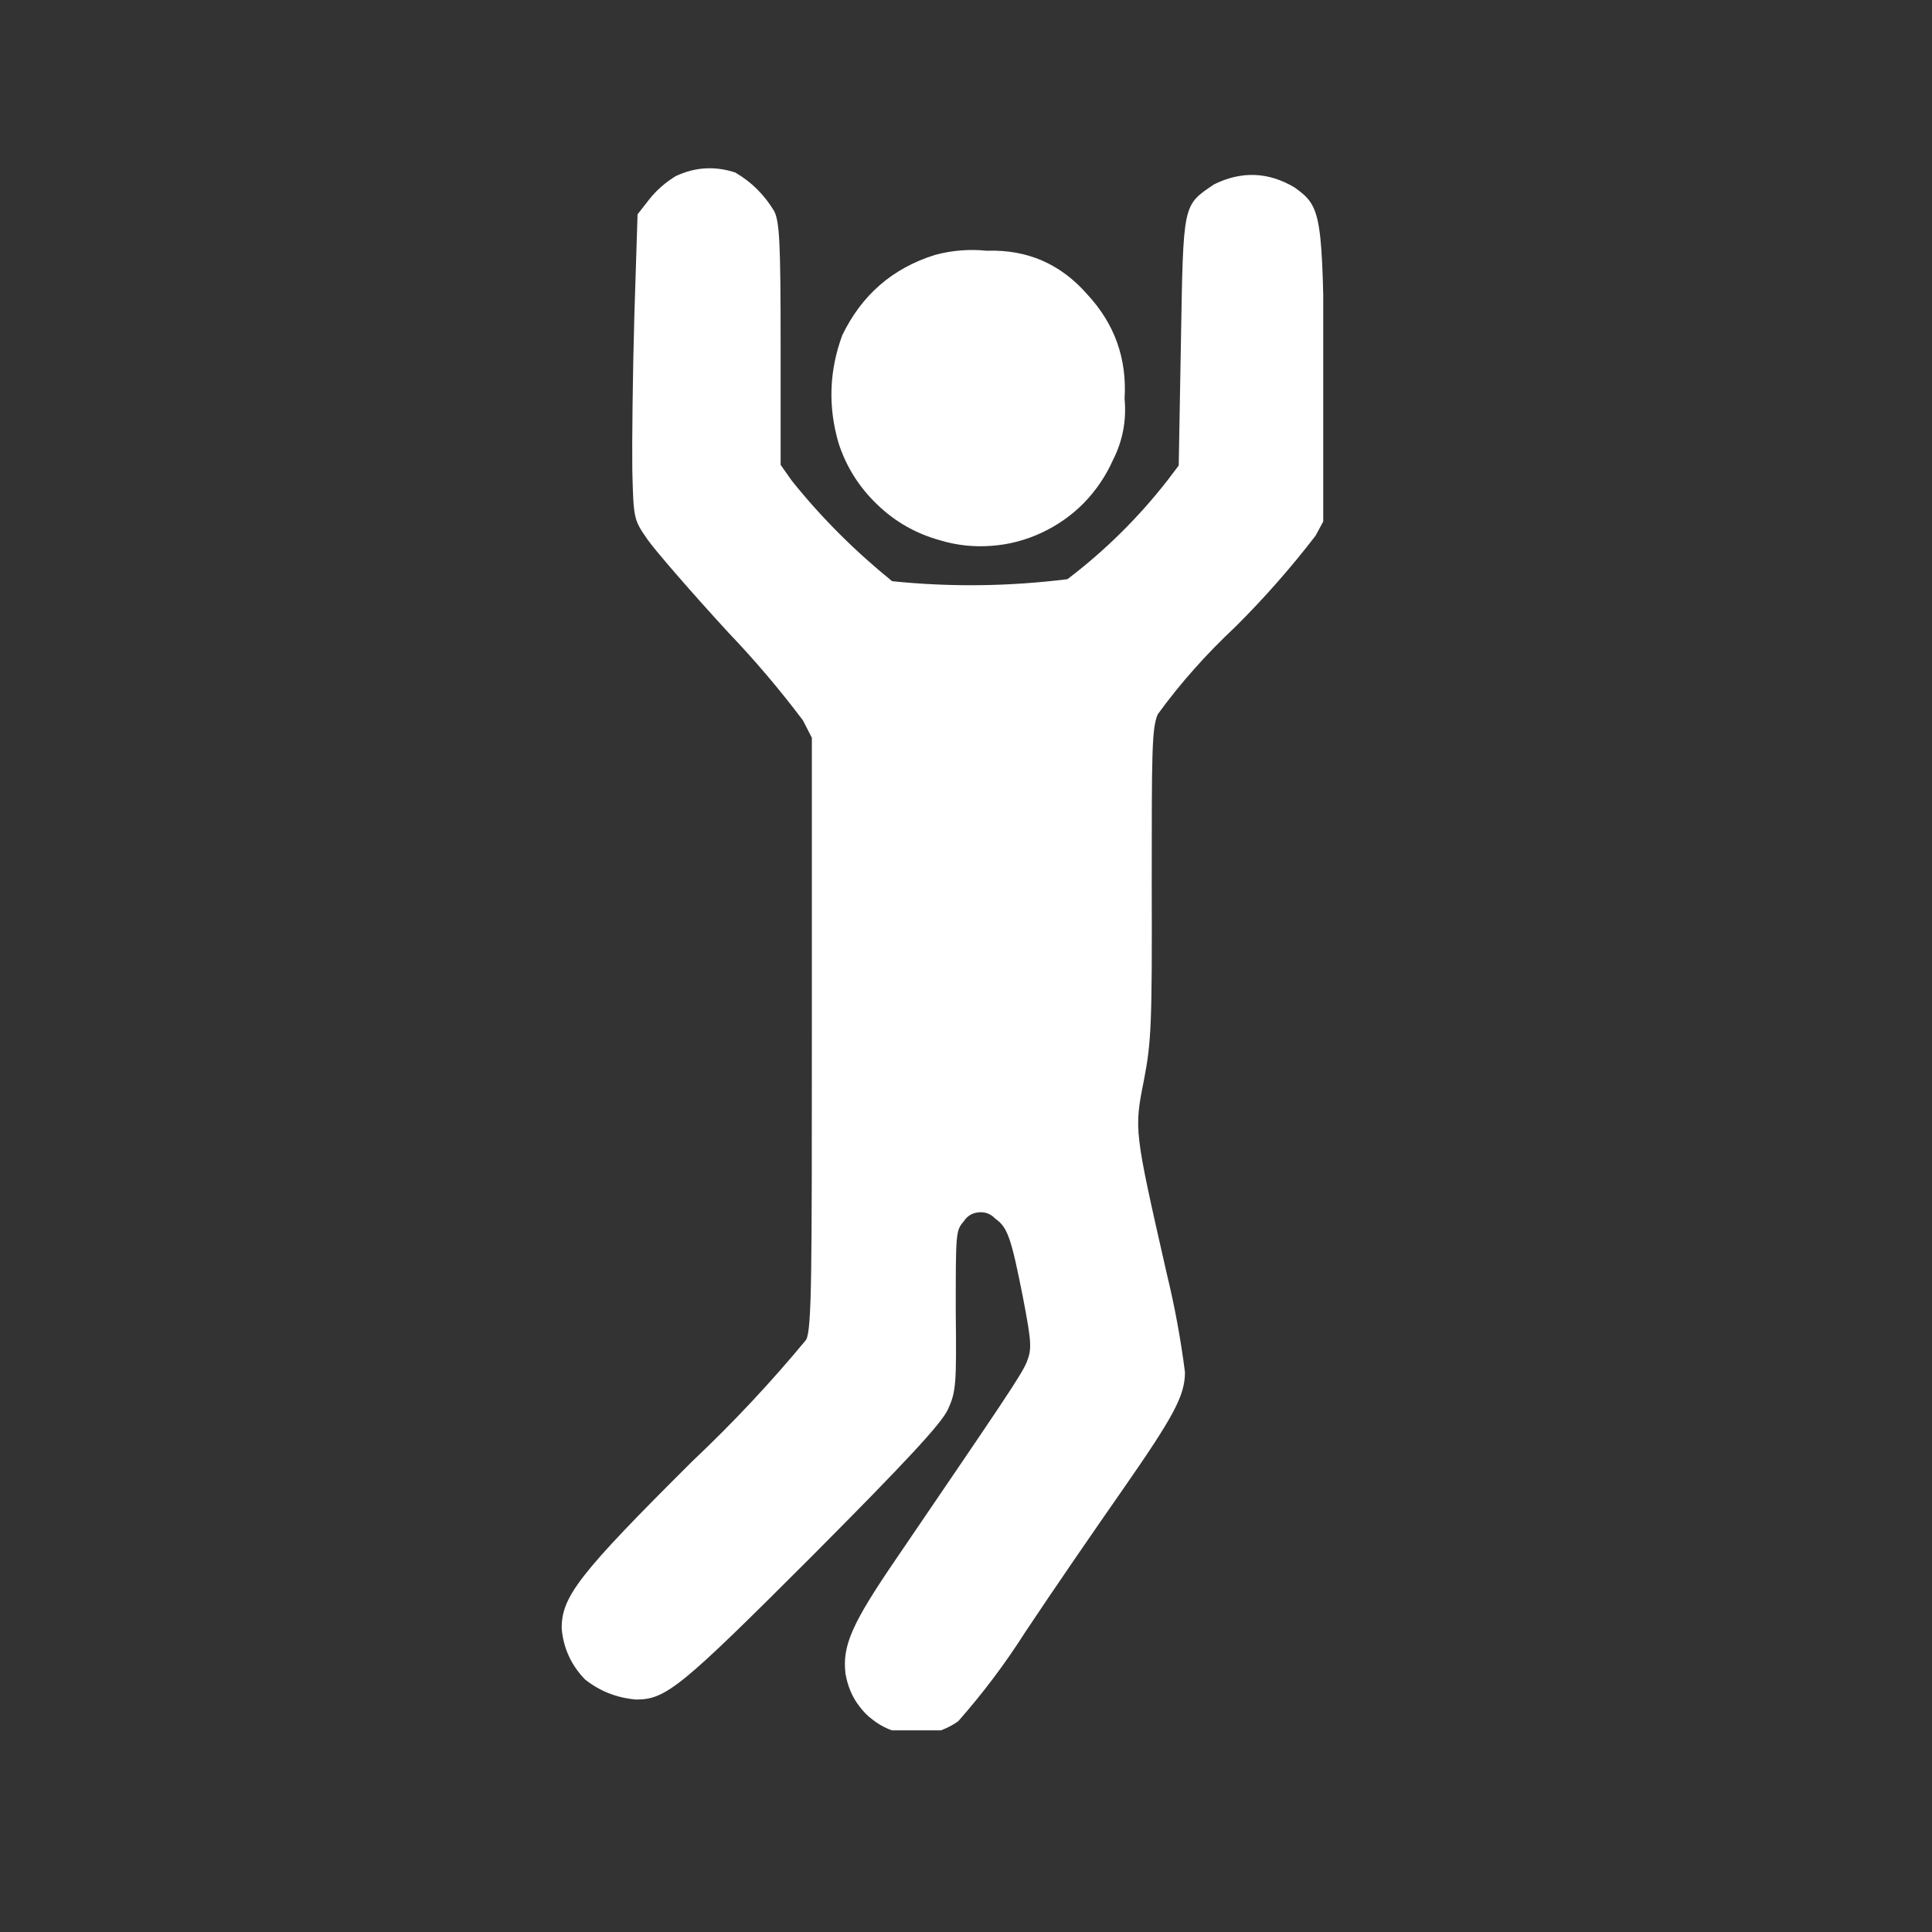
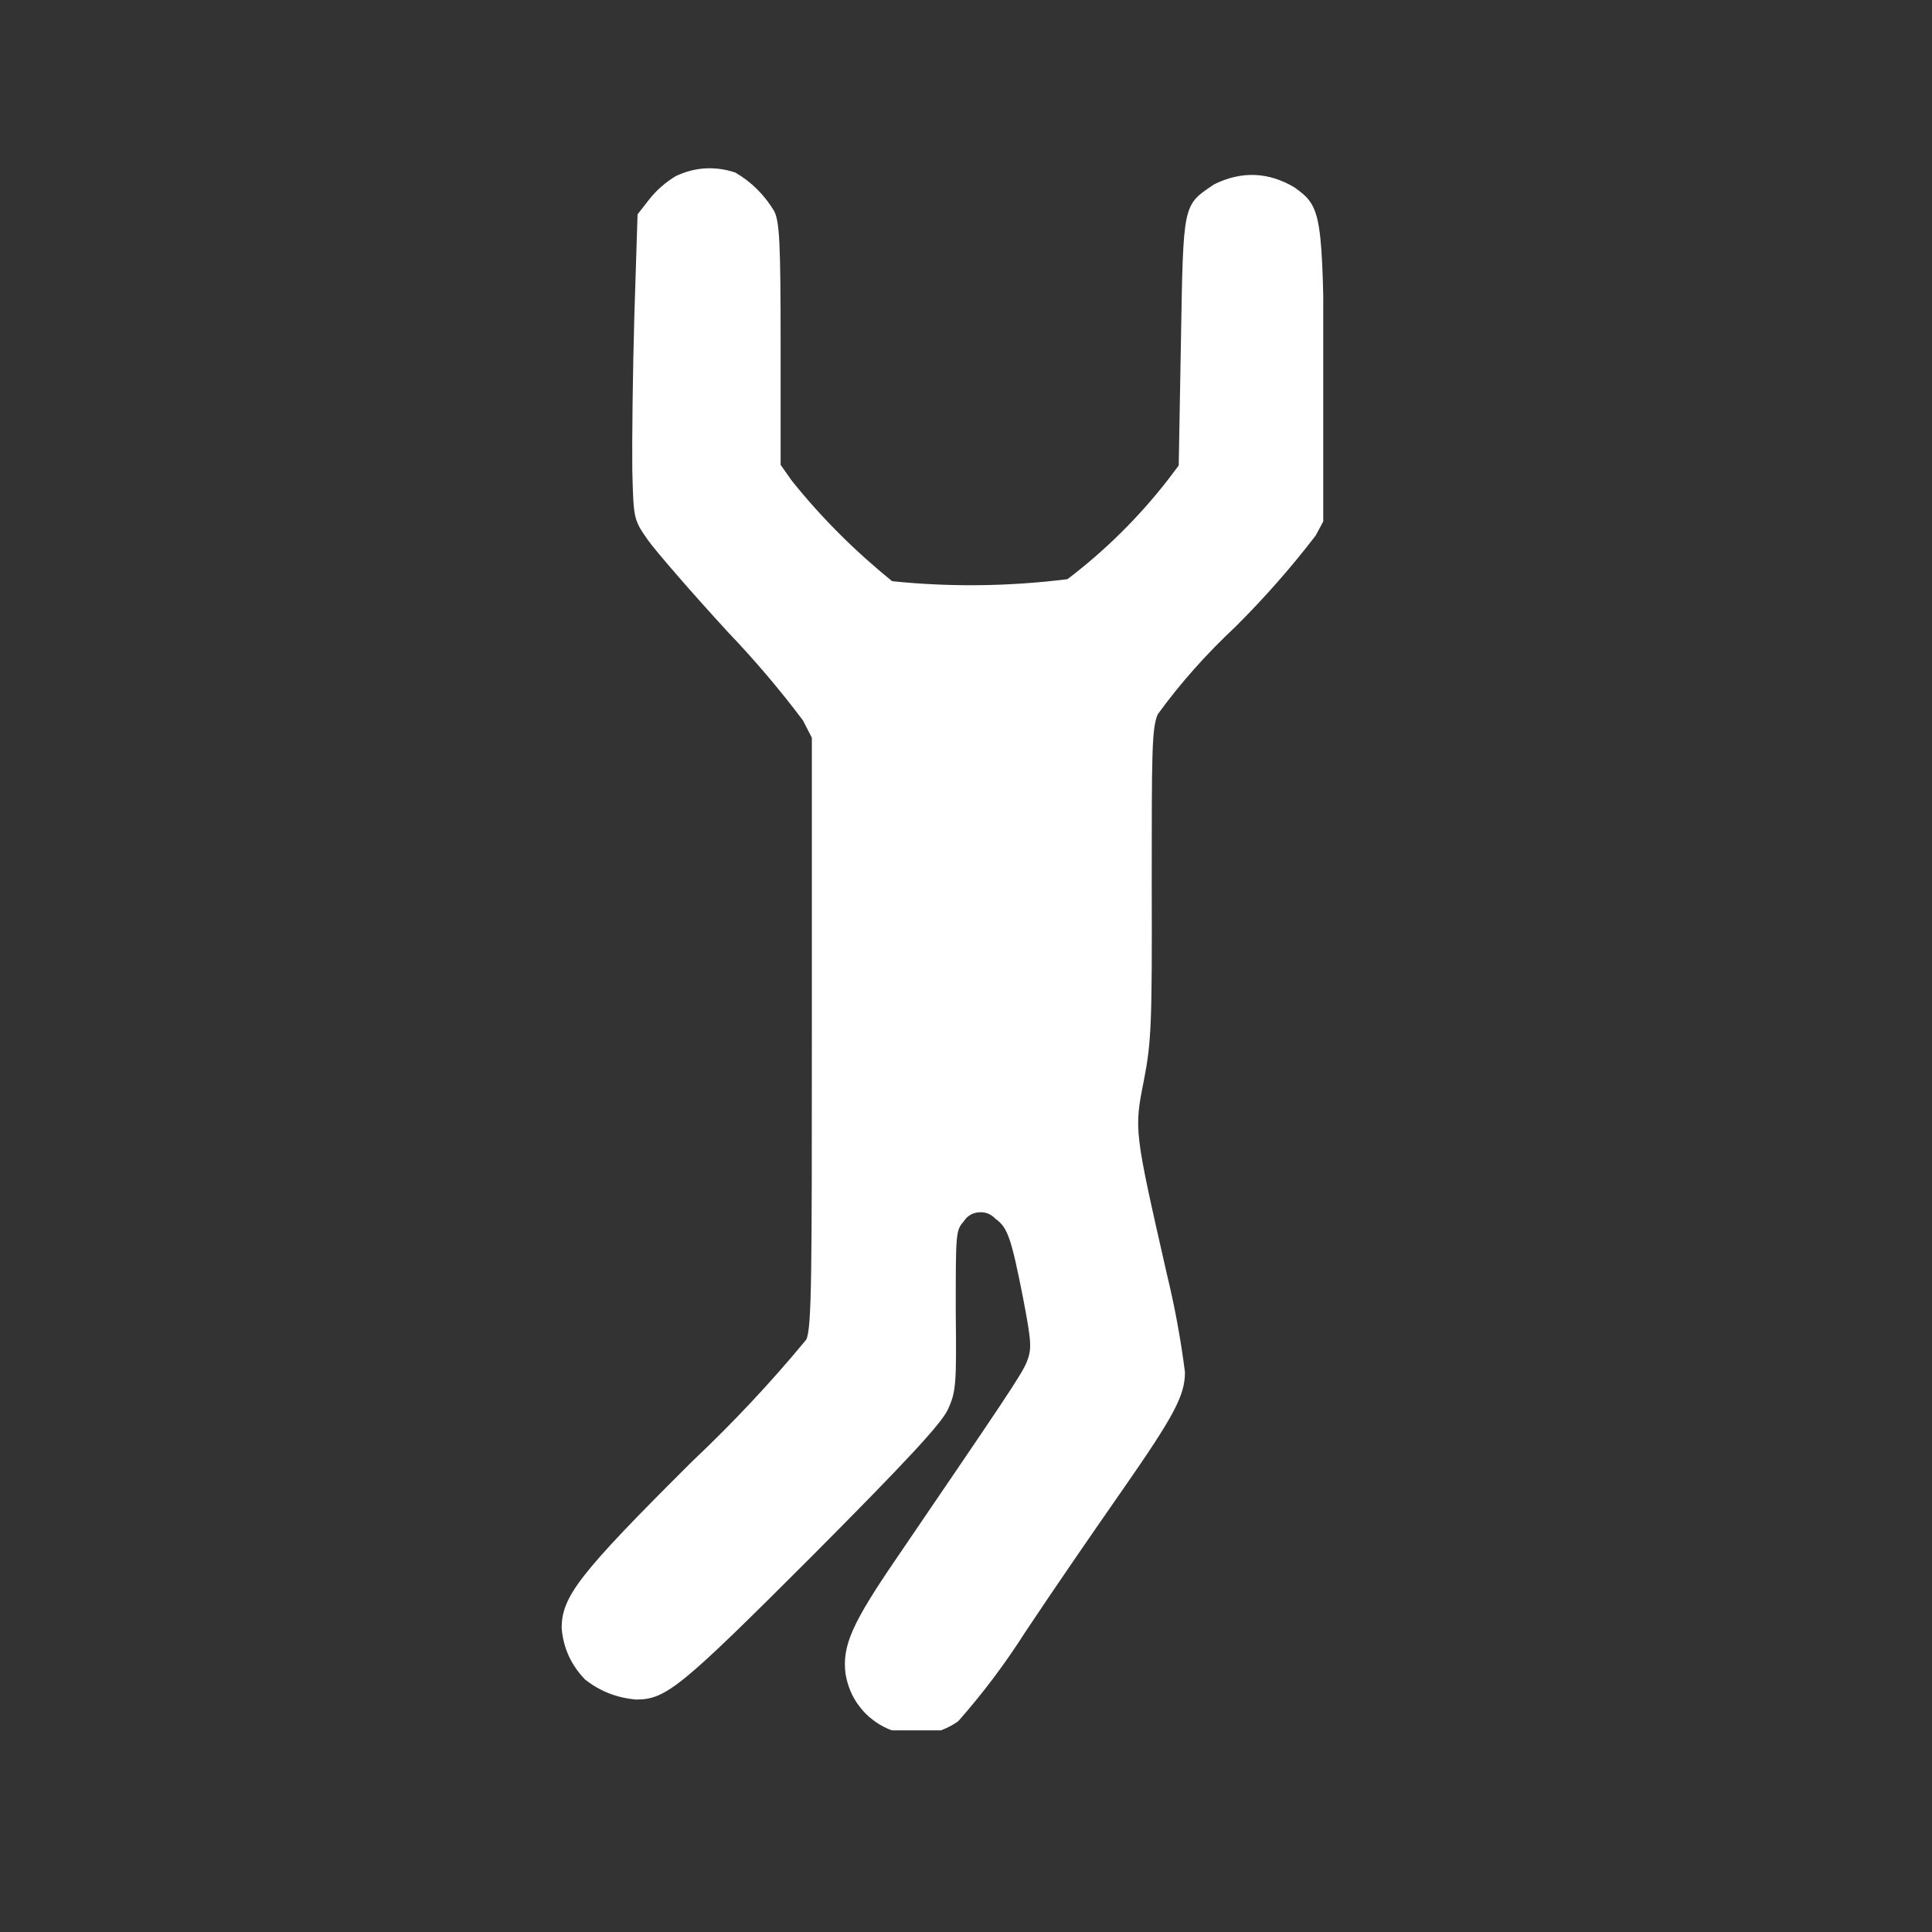
<svg xmlns="http://www.w3.org/2000/svg" width="50" zoomAndPan="magnify" viewBox="0 0 37.5 37.5" height="50" preserveAspectRatio="xMidYMid meet" version="1.0">
  <rect x="0" y="0" width="37.5" height="37.5" fill="#333333" stroke="none" />
  <defs>
    <clipPath id="5e730e0e41">
      <path d="M 10.879 3.242 L 25.684 3.242 L 25.684 33.586 L 10.879 33.586 Z M 10.879 3.242 " clip-rule="nonzero" />
    </clipPath>
  </defs>
  <g clip-path="url(#5e730e0e41)">
    <path fill="#ffffff" d="M 25.707 7.262 C 25.672 4.141 25.656 4.016 25.125 3.637 C 24.617 3.336 24.098 3.316 23.566 3.578 C 22.953 3.992 22.969 3.93 22.922 6.617 L 22.879 9.035 L 22.672 9.309 C 22.105 10.039 21.453 10.684 20.719 11.242 C 19.586 11.383 18.453 11.398 17.316 11.281 C 16.598 10.699 15.945 10.051 15.367 9.328 L 15.152 9.023 L 15.152 6.68 C 15.152 4.684 15.129 4.305 15.027 4.098 C 14.836 3.781 14.586 3.531 14.27 3.348 C 13.875 3.219 13.492 3.242 13.117 3.418 C 12.918 3.539 12.742 3.691 12.598 3.875 L 12.375 4.16 L 12.312 6.152 C 12.281 7.25 12.266 8.59 12.273 9.121 C 12.297 10.074 12.297 10.082 12.574 10.48 C 12.727 10.695 13.426 11.504 14.137 12.277 C 14.652 12.816 15.137 13.387 15.586 13.984 L 15.758 14.32 L 15.758 20.023 C 15.758 24.707 15.758 25.789 15.648 26.004 C 14.961 26.836 14.223 27.621 13.438 28.363 C 11.23 30.559 10.902 30.992 10.902 31.605 C 10.934 31.988 11.086 32.32 11.355 32.598 C 11.645 32.828 11.977 32.957 12.348 32.988 C 12.93 32.988 13.223 32.742 15.758 30.207 C 17.605 28.352 18.273 27.629 18.398 27.359 C 18.559 27.008 18.566 26.871 18.551 25.445 C 18.551 23.949 18.551 23.883 18.703 23.711 C 18.77 23.605 18.867 23.543 18.996 23.531 C 19.121 23.52 19.227 23.559 19.316 23.652 C 19.555 23.82 19.625 24.012 19.855 25.18 C 20.027 26.074 20.027 26.184 19.93 26.434 C 19.828 26.688 19.465 27.215 17.391 30.262 C 16.539 31.508 16.348 31.938 16.41 32.48 C 16.43 32.598 16.461 32.711 16.508 32.824 C 16.555 32.934 16.613 33.035 16.688 33.129 C 16.758 33.223 16.844 33.309 16.938 33.379 C 17.031 33.453 17.133 33.512 17.242 33.559 C 17.352 33.605 17.465 33.637 17.586 33.656 C 17.703 33.672 17.82 33.676 17.941 33.66 C 18.059 33.648 18.172 33.621 18.285 33.578 C 18.395 33.535 18.5 33.48 18.598 33.41 C 19.078 32.867 19.512 32.289 19.902 31.676 C 20.457 30.84 21.301 29.617 21.77 28.945 C 22.781 27.492 23 27.094 23 26.633 C 22.918 25.992 22.801 25.355 22.648 24.727 C 22.012 21.93 22.012 21.93 22.203 20.969 C 22.348 20.219 22.363 19.863 22.355 17.16 C 22.355 14.605 22.355 14.129 22.473 13.863 C 22.918 13.25 23.422 12.688 23.977 12.168 C 24.535 11.613 25.055 11.023 25.535 10.398 L 25.727 10.043 Z M 25.707 7.262 " fill-opacity="1" fill-rule="nonzero" />
  </g>
-   <path fill="#ffffff" d="M 18.25 10.488 C 18.574 10.586 18.91 10.621 19.25 10.594 C 19.586 10.57 19.91 10.484 20.219 10.34 C 20.527 10.195 20.801 10.004 21.039 9.762 C 21.277 9.516 21.465 9.238 21.602 8.93 C 21.793 8.555 21.867 8.156 21.828 7.738 C 21.875 6.961 21.637 6.289 21.105 5.715 C 20.59 5.125 19.941 4.84 19.156 4.867 C 18.812 4.832 18.477 4.859 18.145 4.949 C 17.32 5.207 16.723 5.73 16.348 6.508 C 16.094 7.199 16.07 7.895 16.277 8.602 C 16.426 9.062 16.676 9.457 17.027 9.793 C 17.375 10.129 17.781 10.359 18.25 10.488 Z M 18.25 10.488 " fill-opacity="1" fill-rule="nonzero" />
</svg>